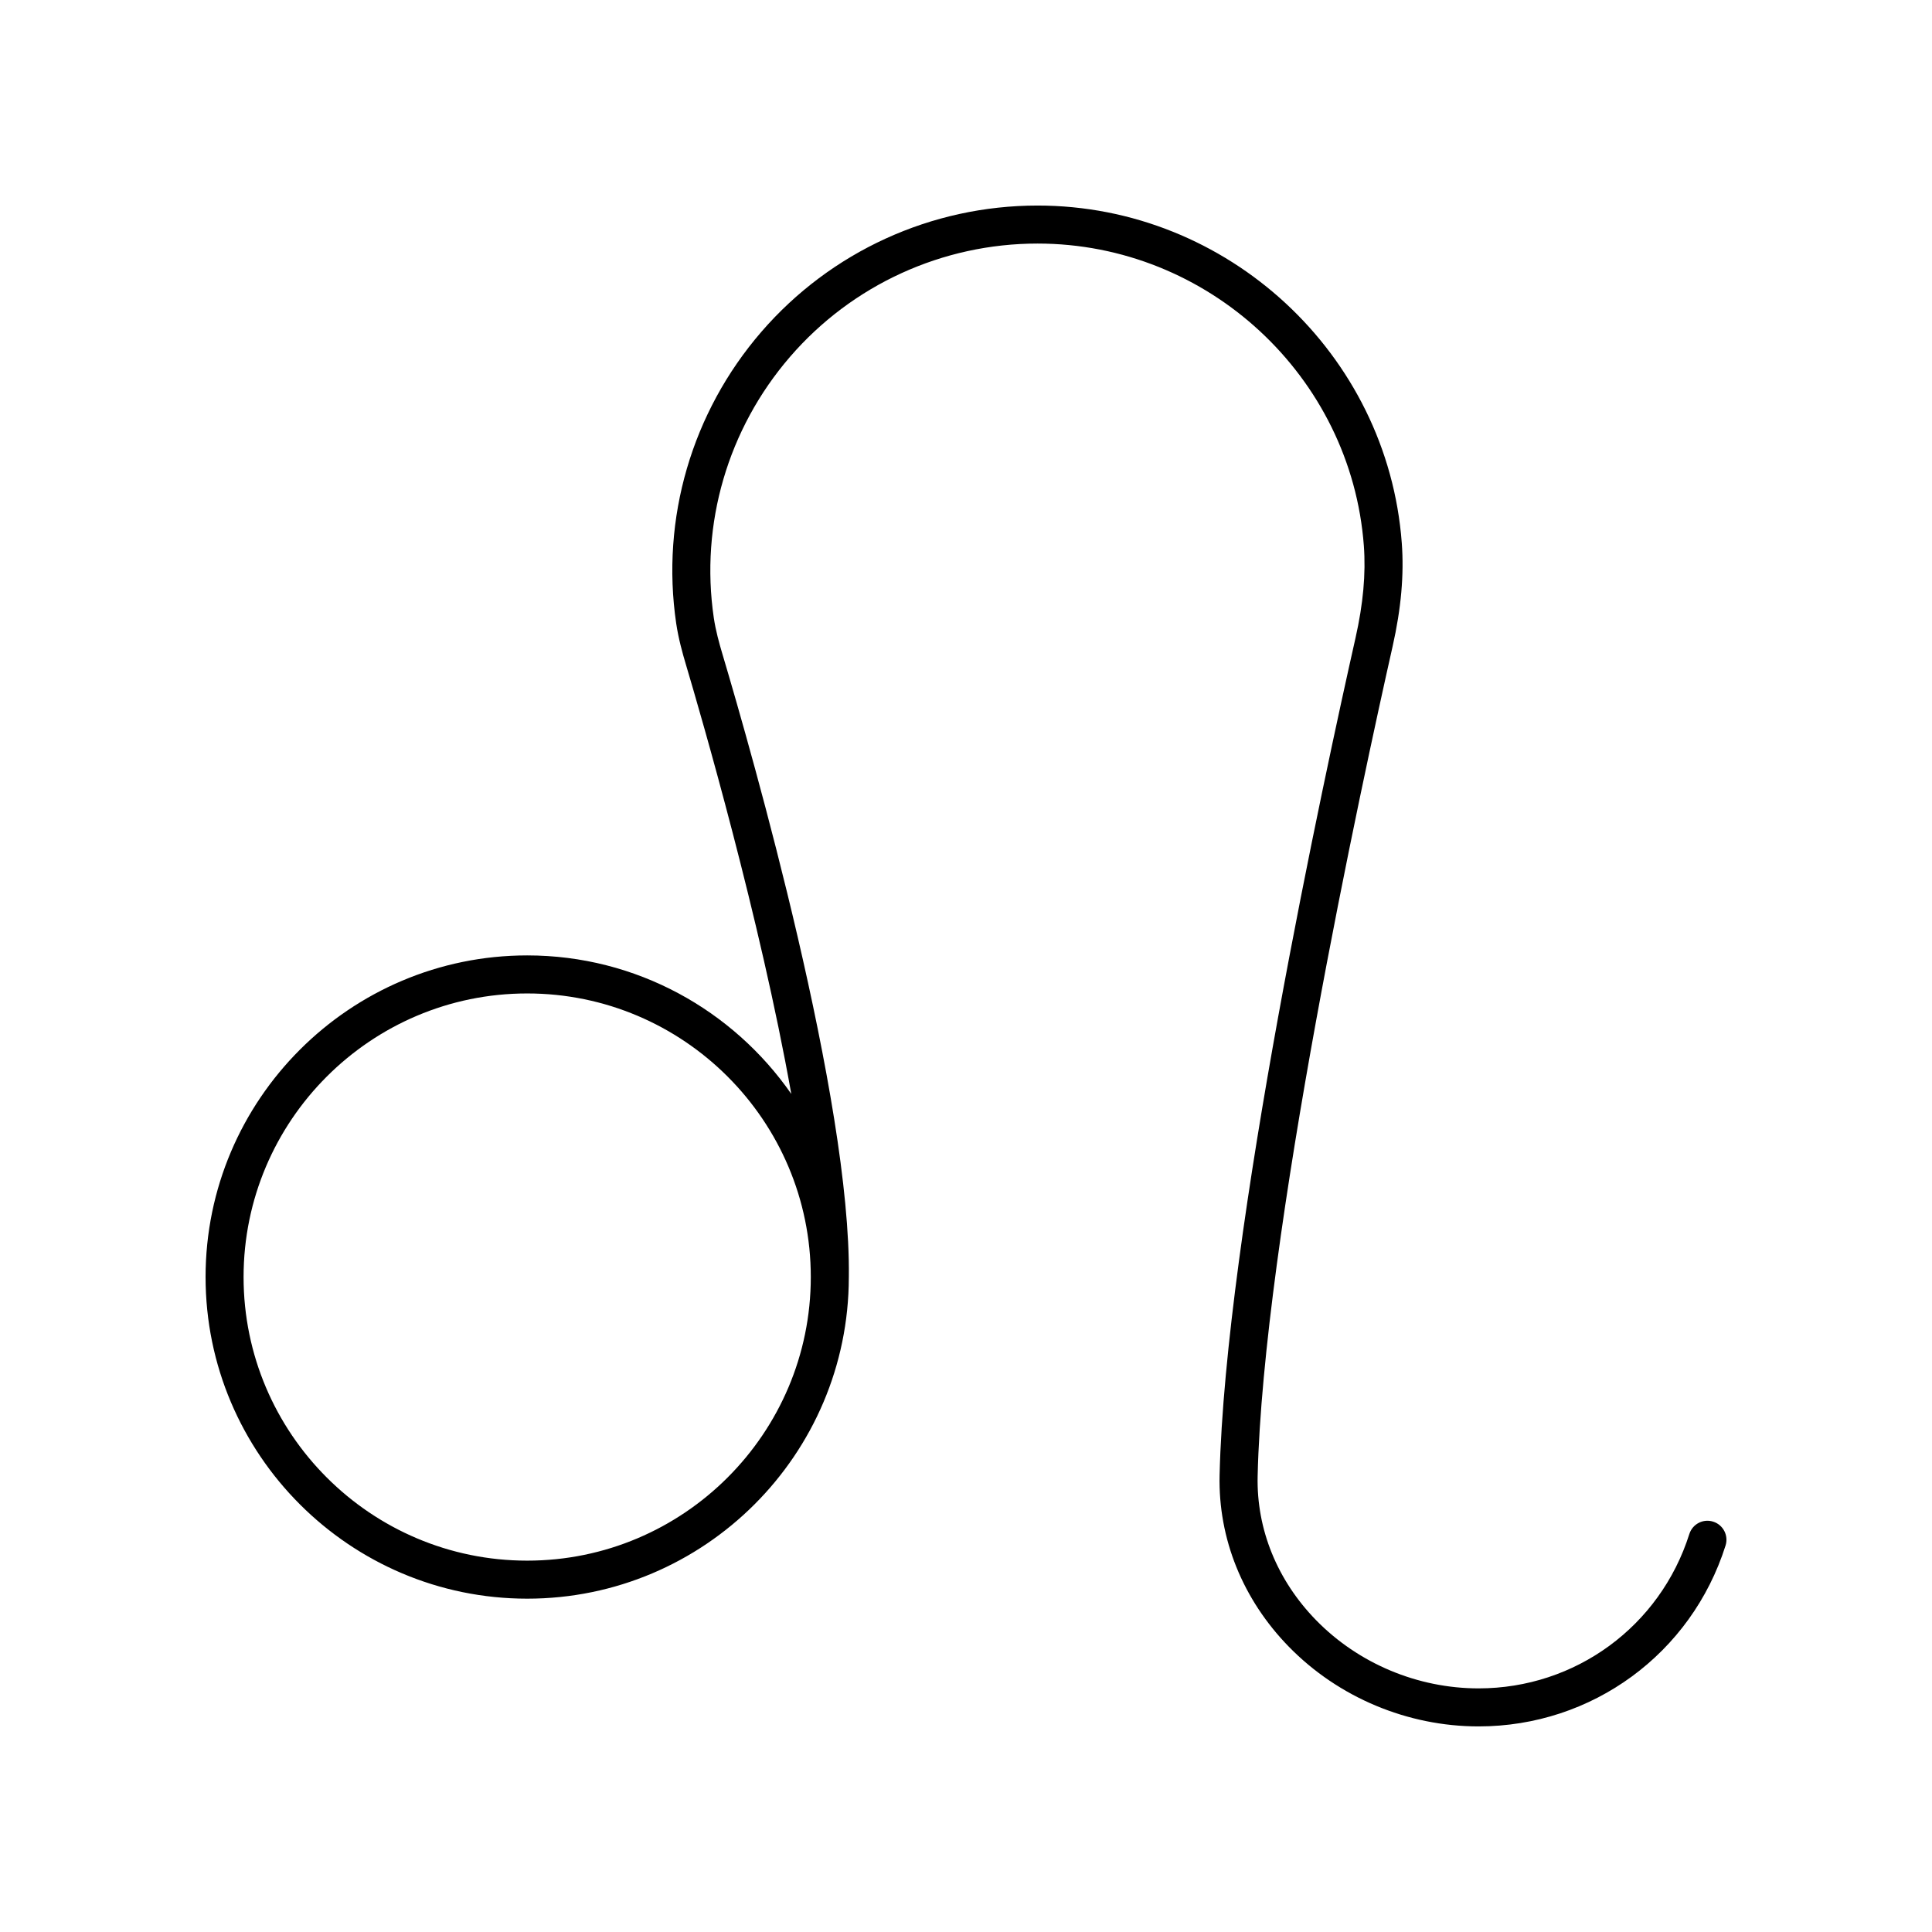
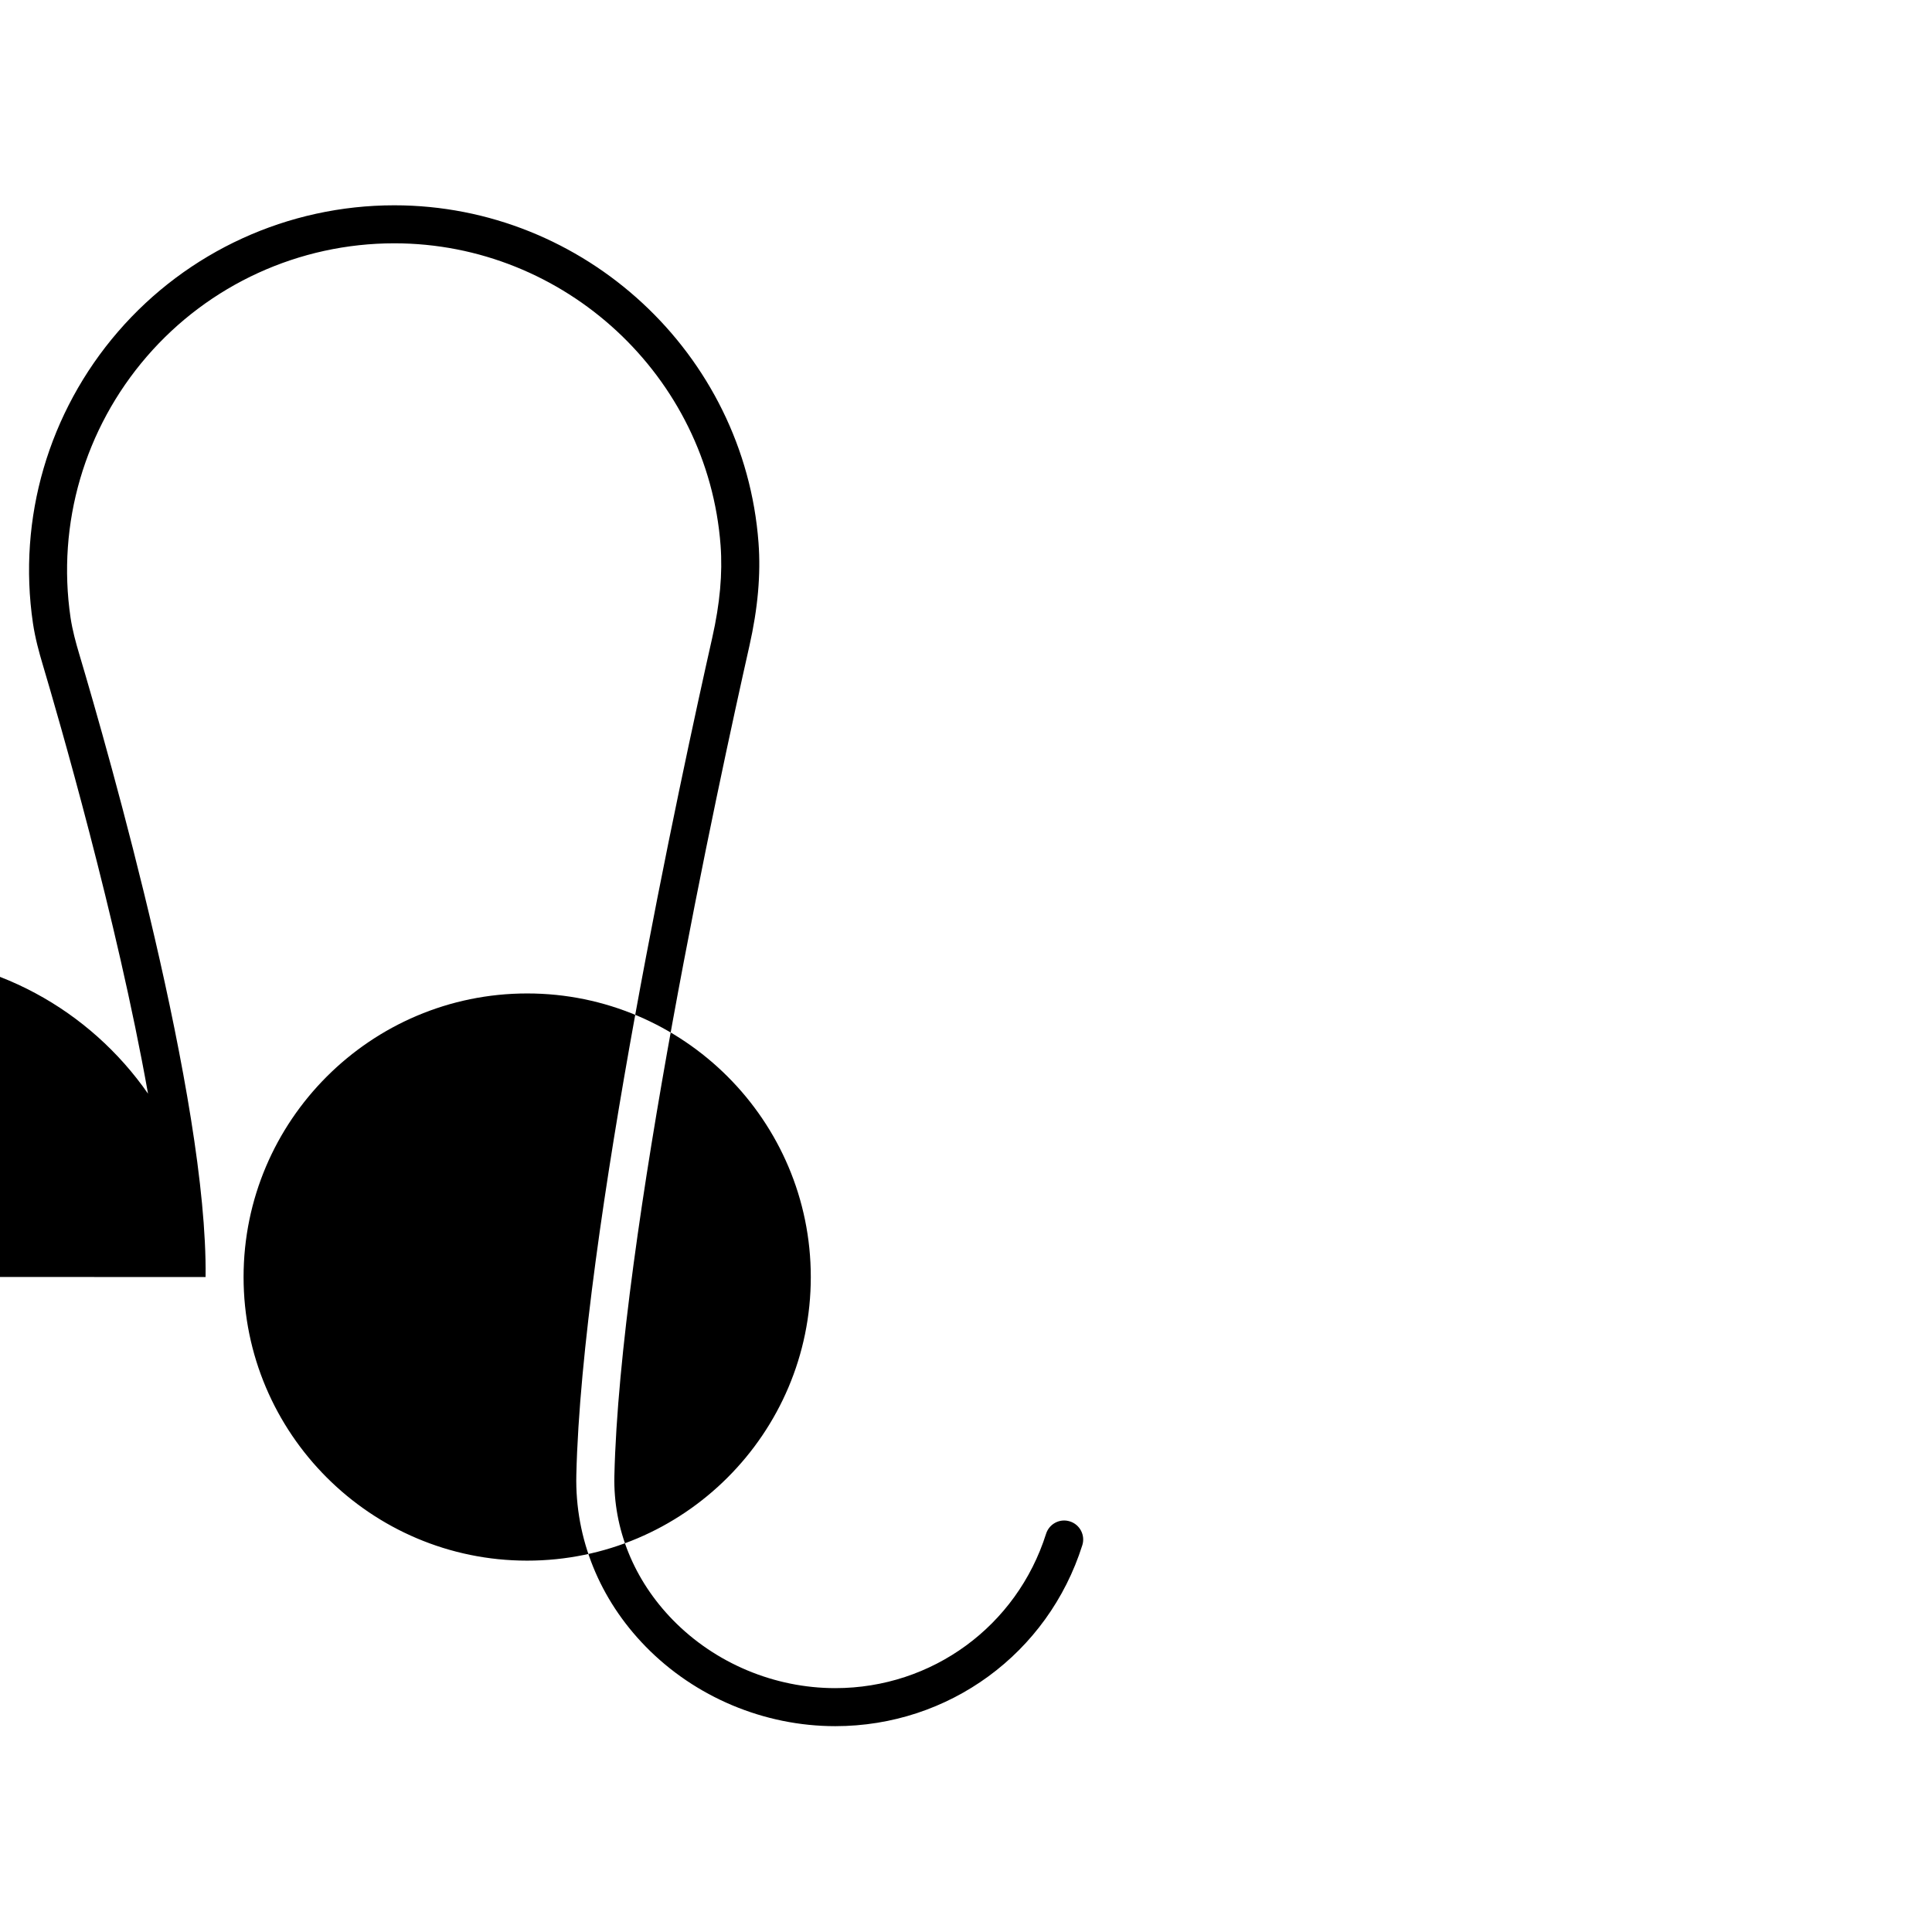
<svg xmlns="http://www.w3.org/2000/svg" fill="#000000" width="800px" height="800px" version="1.1" viewBox="144 144 512 512">
-   <path d="m198.48 482.43c0 46.996 38.238 85.234 85.234 85.234 46.973 0 85.188-38.191 85.234-85.148 0-0.008 0.004-0.012 0.004-0.02v-0.059-0.004-0.008c0.578-46.848-25.504-138.23-33.512-165.13-0.848-2.856-1.781-6.219-2.277-9.574-3.656-24.855 3.711-50.066 20.207-69.164 16.473-19.074 40.379-30.012 65.594-30.012 45.145 0 83.129 35.188 86.473 80.102 0.547 7.394-0.176 15.379-2.211 24.418-8.078 35.852-34.547 157.81-36.02 221.9-0.383 16.797 6.141 32.941 18.375 45.457 13.102 13.406 31.418 21.094 50.254 21.094 30.082 0 56.383-19.266 65.457-47.941 0.84-2.652-0.629-5.484-3.281-6.32-2.66-0.855-5.481 0.633-6.32 3.281-7.75 24.465-30.195 40.902-55.855 40.902-16.137 0-31.828-6.582-43.039-18.055-10.32-10.562-15.832-24.121-15.508-38.188 1.445-63.152 27.75-184.29 35.773-219.91 2.258-10.023 3.051-18.977 2.426-27.379-3.738-50.152-46.133-89.434-96.523-89.434-28.148 0-54.832 12.207-73.219 33.496-18.41 21.32-26.633 49.461-22.547 77.223 0.59 3.981 1.637 7.777 2.59 10.973 4.043 13.586 19.66 67.297 27.914 113.74-15.41-22.152-41.016-36.711-69.984-36.711-47 0-85.238 38.238-85.238 85.234zm160.39 0c0 41.441-33.719 75.156-75.164 75.156-41.438 0-75.156-33.715-75.156-75.156s33.719-75.156 75.156-75.156c41.449-0.004 75.164 33.715 75.164 75.156z" />
+   <path d="m198.48 482.43v-0.059-0.004-0.008c0.578-46.848-25.504-138.23-33.512-165.13-0.848-2.856-1.781-6.219-2.277-9.574-3.656-24.855 3.711-50.066 20.207-69.164 16.473-19.074 40.379-30.012 65.594-30.012 45.145 0 83.129 35.188 86.473 80.102 0.547 7.394-0.176 15.379-2.211 24.418-8.078 35.852-34.547 157.81-36.02 221.9-0.383 16.797 6.141 32.941 18.375 45.457 13.102 13.406 31.418 21.094 50.254 21.094 30.082 0 56.383-19.266 65.457-47.941 0.84-2.652-0.629-5.484-3.281-6.32-2.66-0.855-5.481 0.633-6.32 3.281-7.75 24.465-30.195 40.902-55.855 40.902-16.137 0-31.828-6.582-43.039-18.055-10.32-10.562-15.832-24.121-15.508-38.188 1.445-63.152 27.75-184.29 35.773-219.91 2.258-10.023 3.051-18.977 2.426-27.379-3.738-50.152-46.133-89.434-96.523-89.434-28.148 0-54.832 12.207-73.219 33.496-18.41 21.32-26.633 49.461-22.547 77.223 0.59 3.981 1.637 7.777 2.59 10.973 4.043 13.586 19.66 67.297 27.914 113.74-15.41-22.152-41.016-36.711-69.984-36.711-47 0-85.238 38.238-85.238 85.234zm160.39 0c0 41.441-33.719 75.156-75.164 75.156-41.438 0-75.156-33.715-75.156-75.156s33.719-75.156 75.156-75.156c41.449-0.004 75.164 33.715 75.164 75.156z" />
</svg>